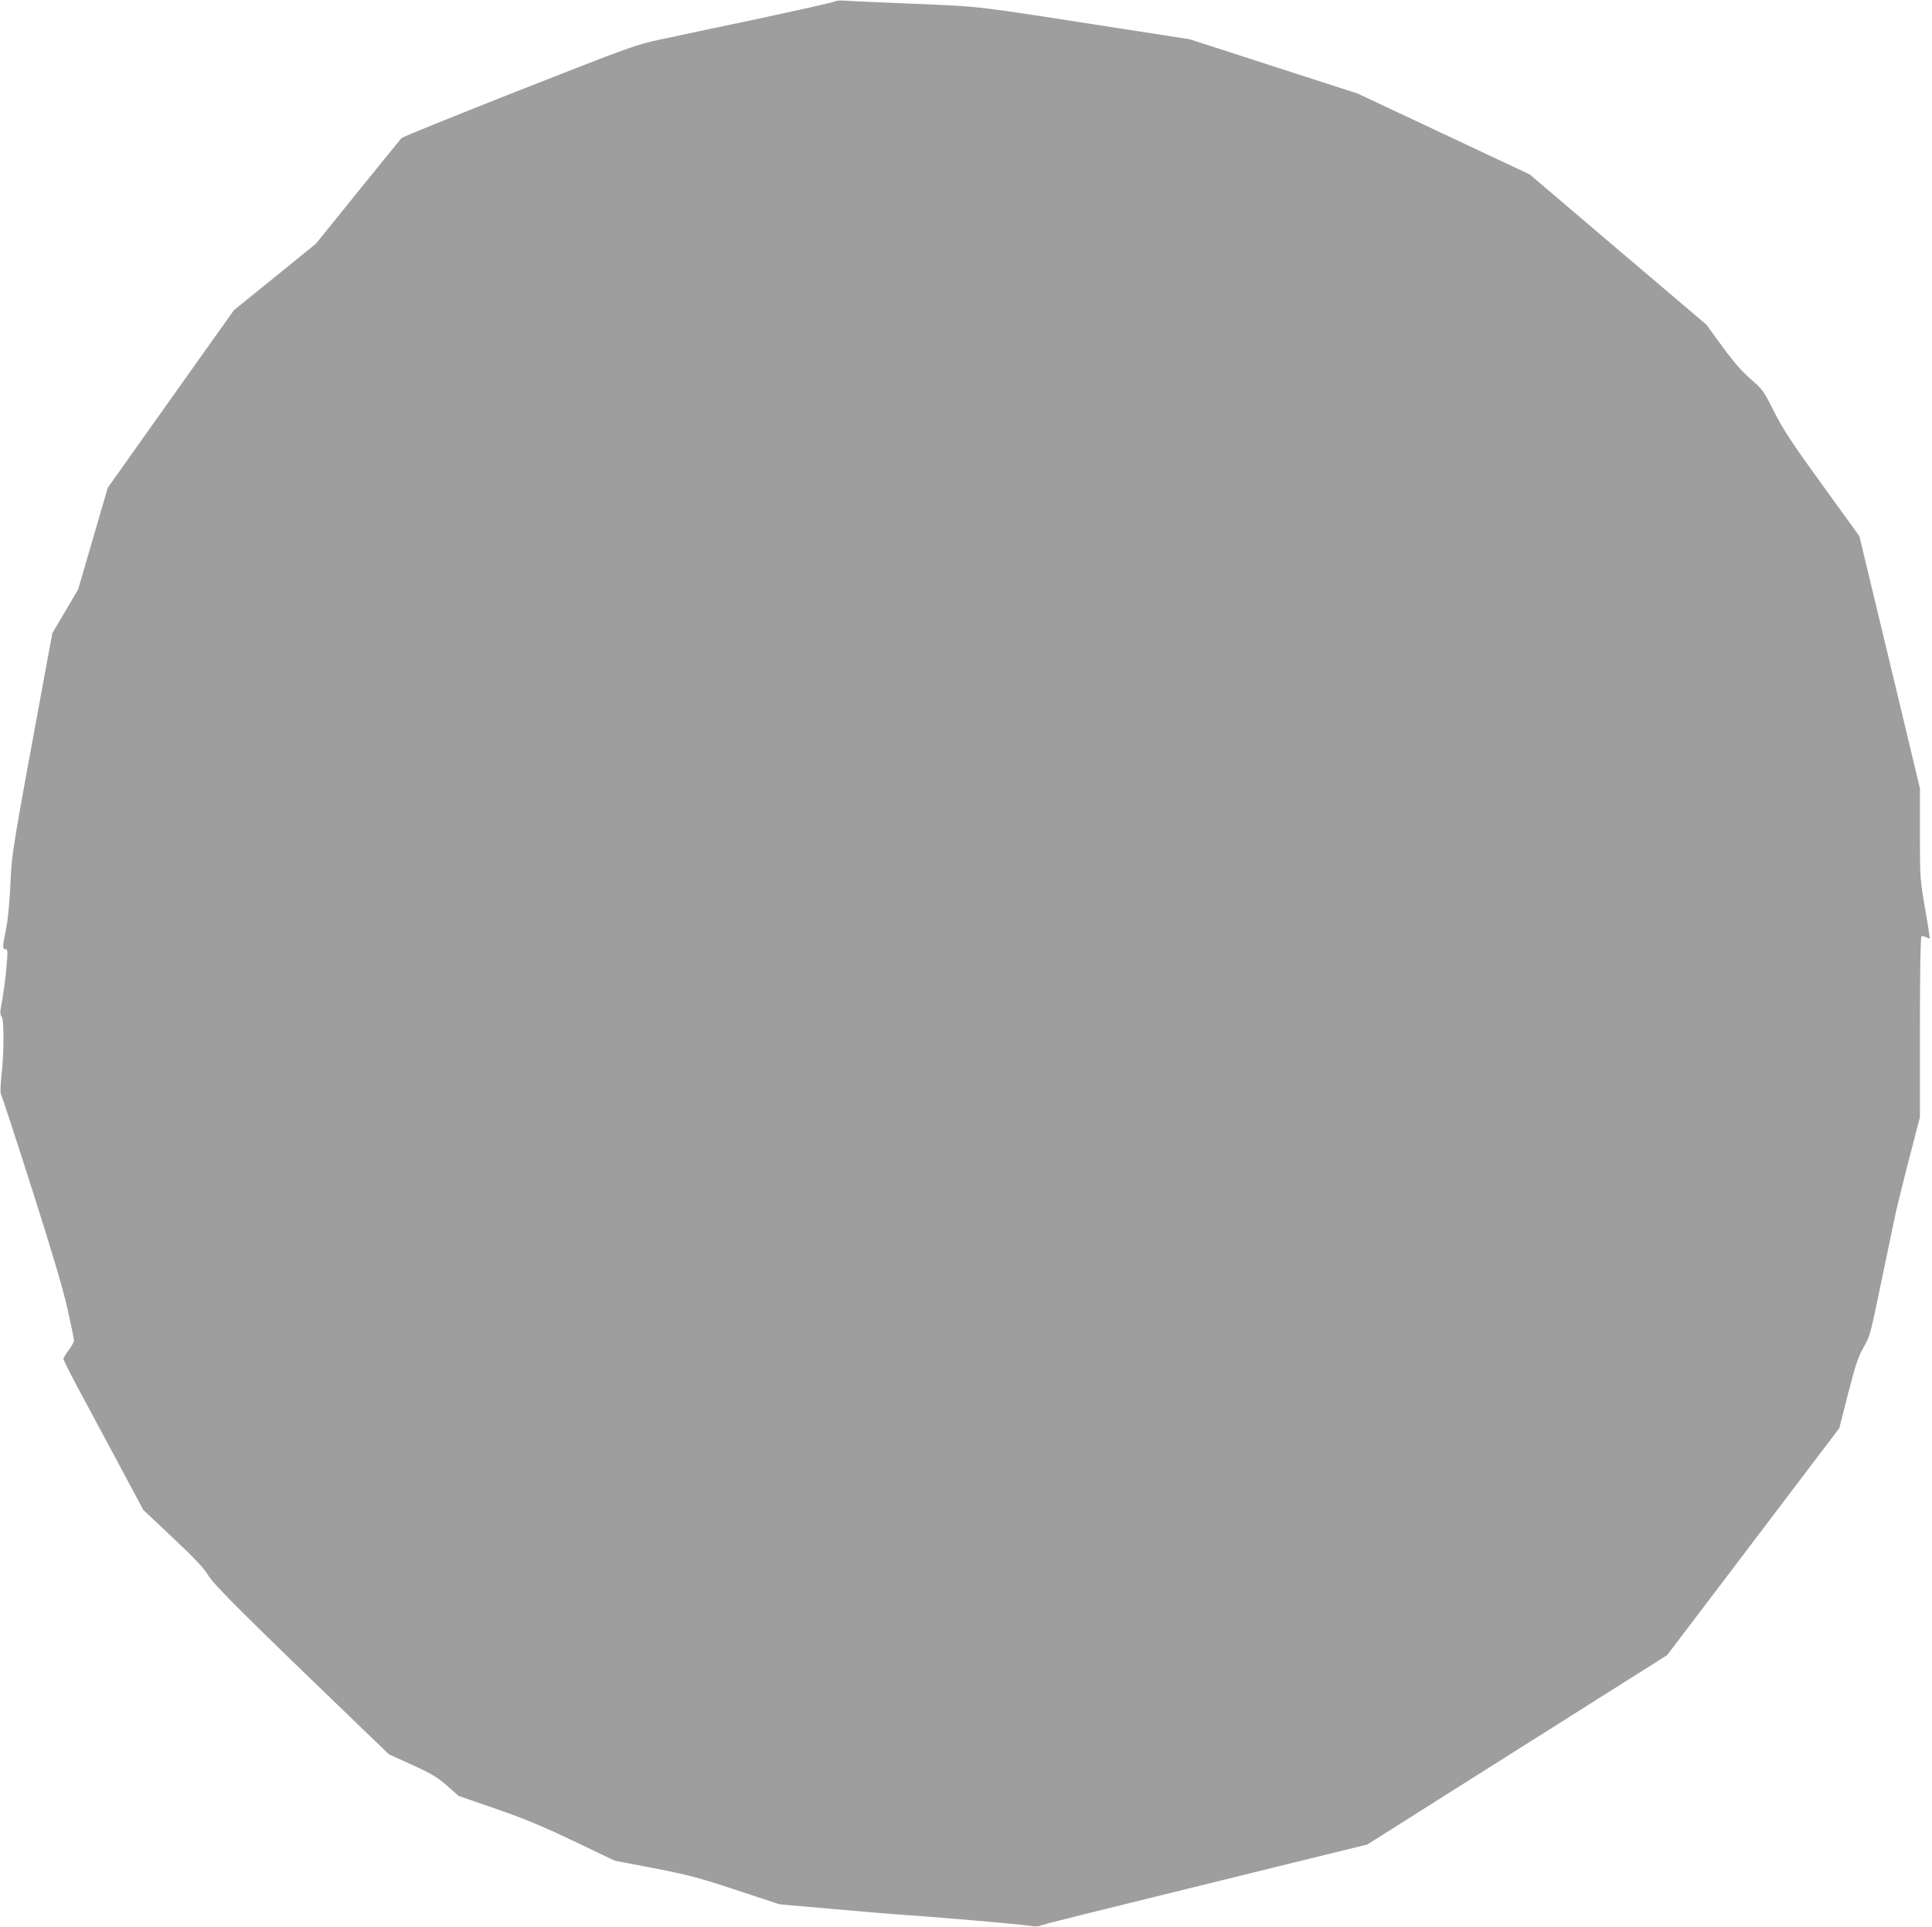
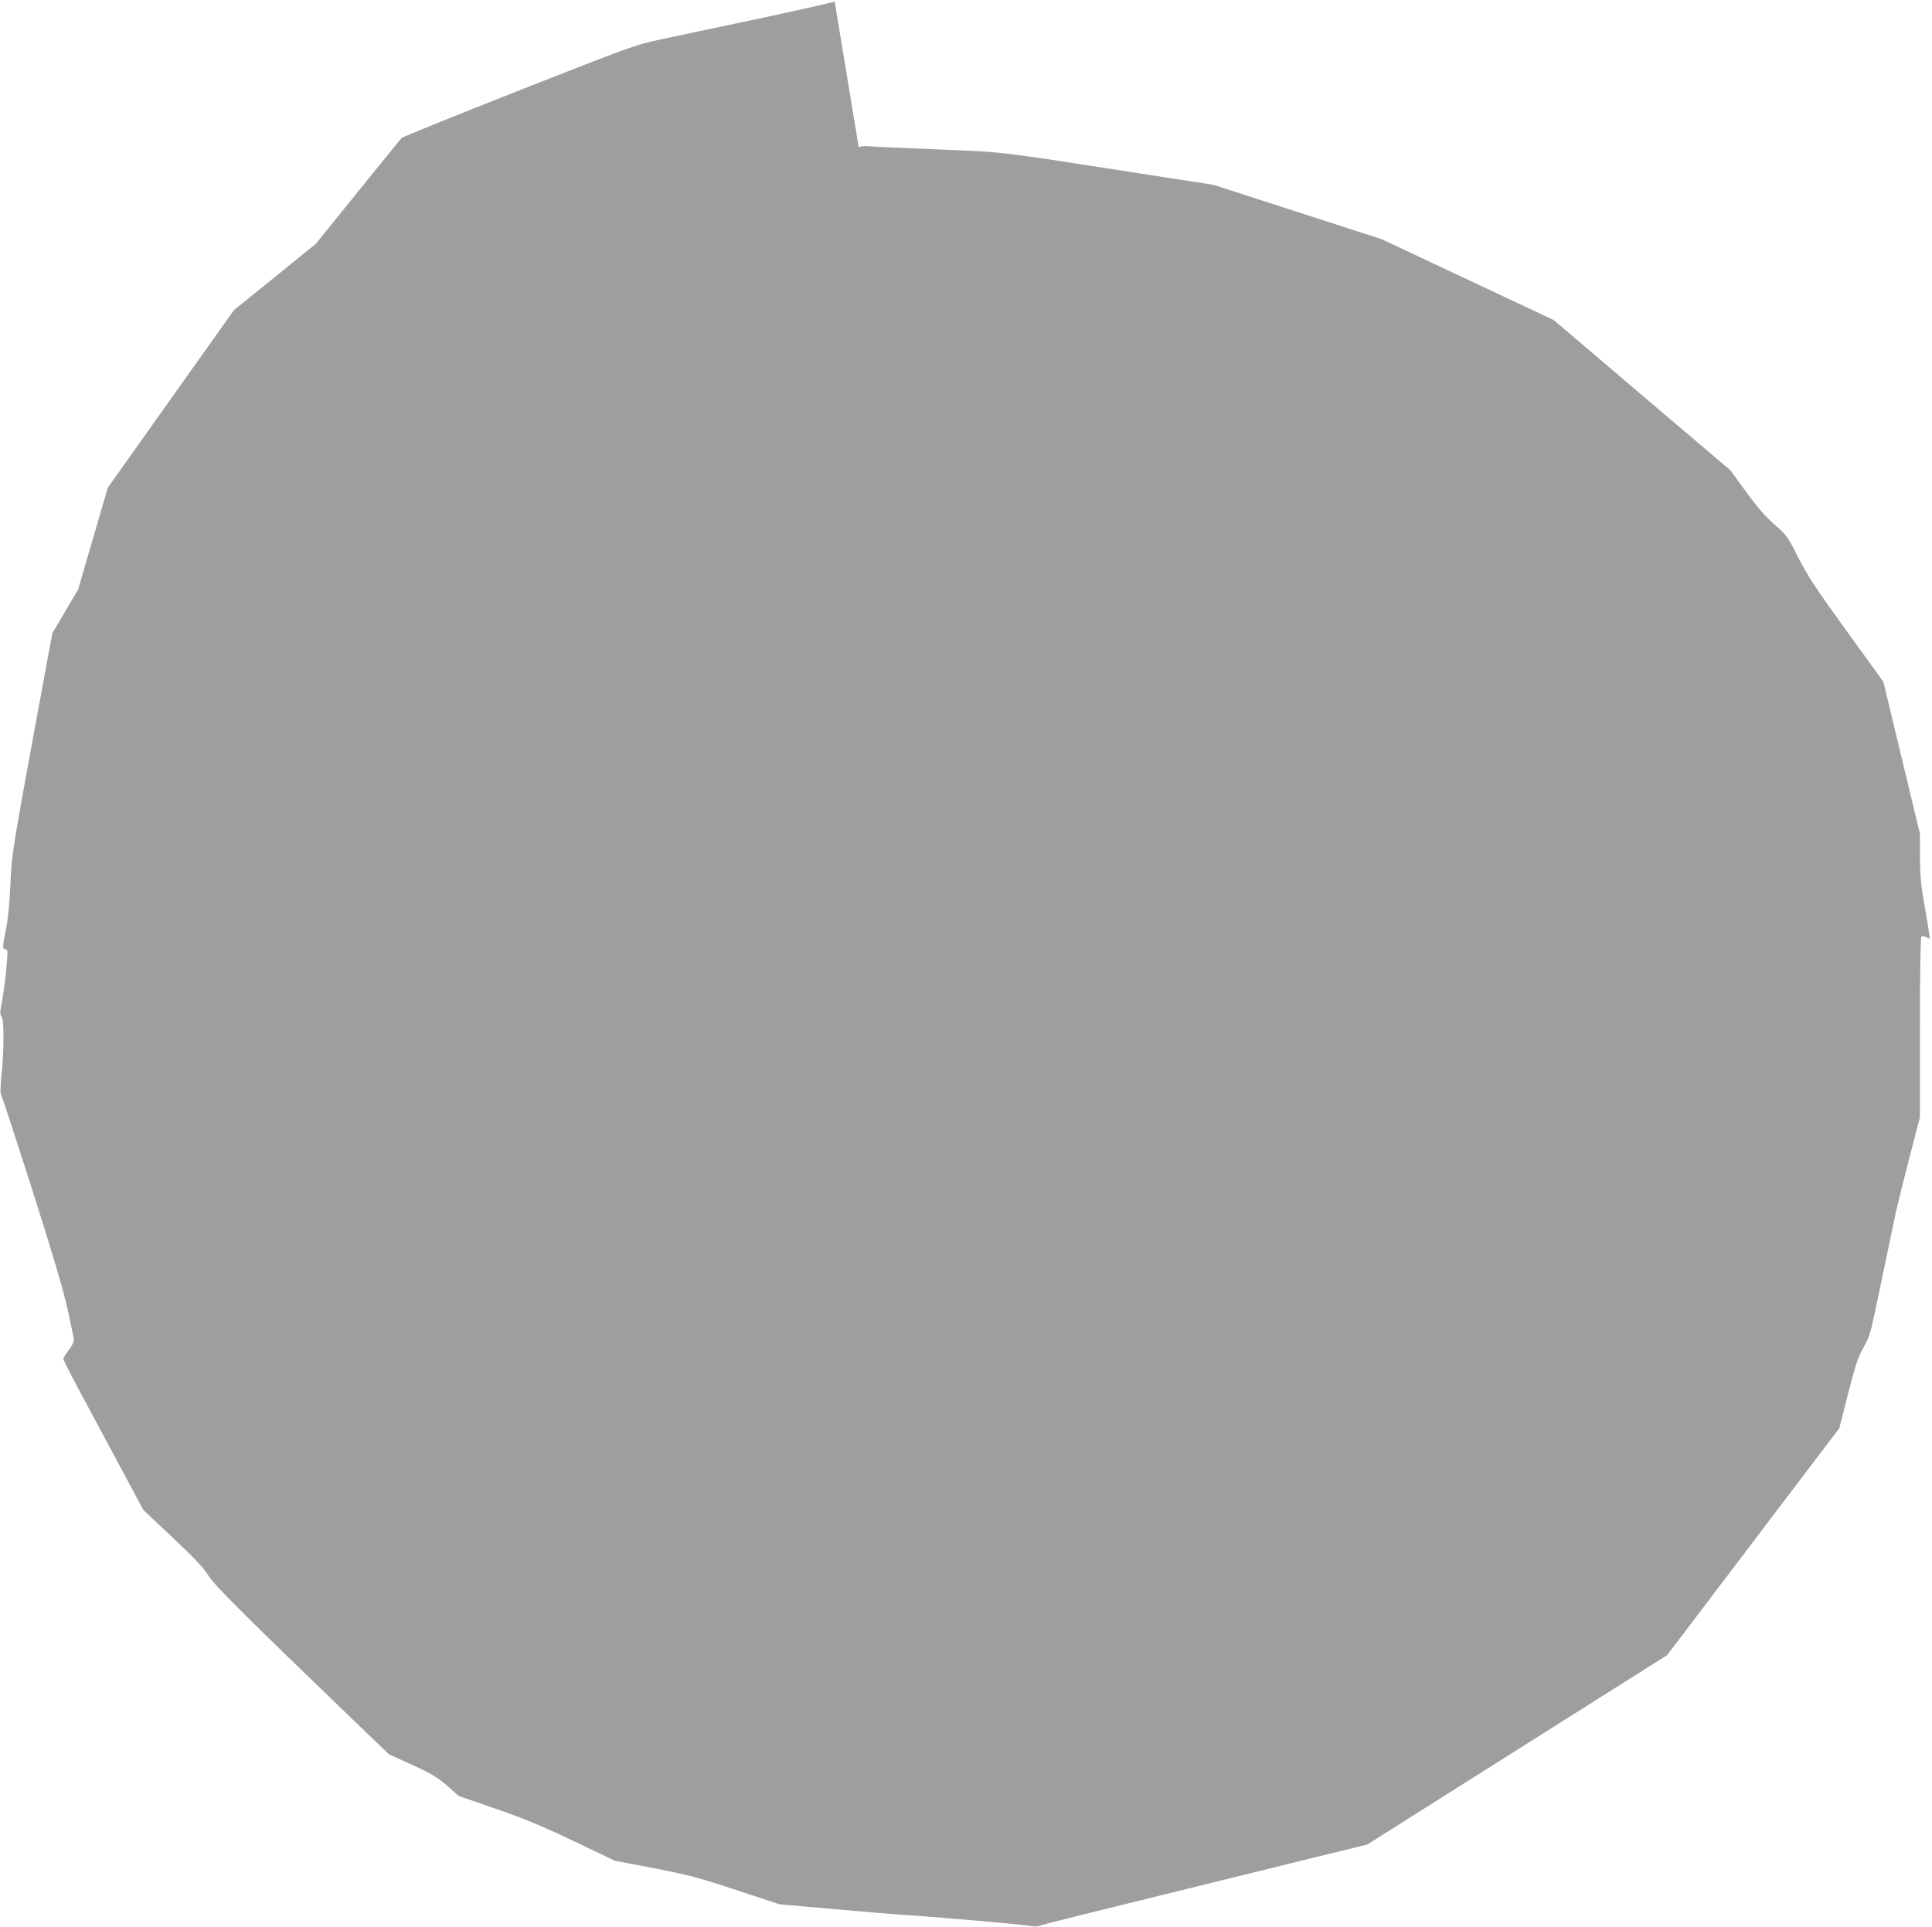
<svg xmlns="http://www.w3.org/2000/svg" version="1.0" width="1280pt" height="1277pt" viewBox="0 0 1280 1277" preserveAspectRatio="xMidYMid meet">
  <g transform="translate(0,1277) scale(0.1,-0.1)" fill="#9e9e9e" stroke="none">
-     <path d="M5530 12760 c-8 -5 -238 -57 -510 -115 -272 -57 -567 -120 -655 -139 -152 -32 -200 -50 -925 -335 -421 -166 -772 -308 -780 -316 -7 -8 -138 -169 -290 -357 l-277 -343 -271 -220 -272 -220 -418 -588 -418 -589 -98 -336 -98 -337 -85 -145 -86 -145 -28 -150 c-246 -1335 -240 -1297 -250 -1515 -6 -127 -17 -241 -30 -300 -23 -114 -24 -130 -3 -130 14 0 16 -11 9 -93 -6 -85 -24 -221 -41 -305 -4 -21 -2 -38 7 -49 17 -20 16 -240 -2 -400 -7 -71 -8 -107 0 -121 6 -11 97 -289 202 -618 132 -414 205 -659 235 -792 24 -107 44 -203 44 -214 0 -10 -16 -40 -35 -65 -19 -25 -35 -51 -35 -58 0 -6 42 -90 93 -186 52 -96 171 -318 265 -494 l171 -320 196 -185 c147 -138 206 -202 236 -251 38 -63 238 -262 1019 -1014 l177 -170 154 -70 c129 -59 165 -81 231 -138 l77 -68 243 -84 c189 -65 304 -113 517 -214 l274 -131 261 -50 c230 -45 295 -62 546 -145 l285 -94 365 -32 c201 -18 394 -34 430 -36 181 -11 802 -64 852 -73 36 -7 64 -7 75 -2 16 9 292 77 1710 426 l461 113 994 628 993 627 425 560 c234 308 490 646 570 752 l146 192 58 229 c50 194 66 242 102 306 40 69 47 93 93 315 92 441 102 489 122 584 12 52 52 215 90 361 l69 266 0 596 c0 378 4 598 10 602 5 3 19 1 31 -5 11 -7 22 -10 24 -8 1 2 -12 91 -31 198 -33 192 -34 200 -34 495 l0 301 -159 664 c-88 366 -178 742 -201 836 l-41 171 -245 339 c-206 284 -257 363 -319 484 -70 140 -76 148 -156 218 -60 52 -114 114 -189 217 l-105 144 -585 497 -585 498 -570 268 -570 268 -557 180 -556 180 -484 75 c-963 150 -888 141 -1343 160 -225 9 -432 18 -460 21 -27 2 -57 -1 -65 -6z" />
+     <path d="M5530 12760 c-8 -5 -238 -57 -510 -115 -272 -57 -567 -120 -655 -139 -152 -32 -200 -50 -925 -335 -421 -166 -772 -308 -780 -316 -7 -8 -138 -169 -290 -357 l-277 -343 -271 -220 -272 -220 -418 -588 -418 -589 -98 -336 -98 -337 -85 -145 -86 -145 -28 -150 c-246 -1335 -240 -1297 -250 -1515 -6 -127 -17 -241 -30 -300 -23 -114 -24 -130 -3 -130 14 0 16 -11 9 -93 -6 -85 -24 -221 -41 -305 -4 -21 -2 -38 7 -49 17 -20 16 -240 -2 -400 -7 -71 -8 -107 0 -121 6 -11 97 -289 202 -618 132 -414 205 -659 235 -792 24 -107 44 -203 44 -214 0 -10 -16 -40 -35 -65 -19 -25 -35 -51 -35 -58 0 -6 42 -90 93 -186 52 -96 171 -318 265 -494 l171 -320 196 -185 c147 -138 206 -202 236 -251 38 -63 238 -262 1019 -1014 l177 -170 154 -70 c129 -59 165 -81 231 -138 l77 -68 243 -84 c189 -65 304 -113 517 -214 l274 -131 261 -50 c230 -45 295 -62 546 -145 l285 -94 365 -32 c201 -18 394 -34 430 -36 181 -11 802 -64 852 -73 36 -7 64 -7 75 -2 16 9 292 77 1710 426 l461 113 994 628 993 627 425 560 c234 308 490 646 570 752 l146 192 58 229 c50 194 66 242 102 306 40 69 47 93 93 315 92 441 102 489 122 584 12 52 52 215 90 361 l69 266 0 596 c0 378 4 598 10 602 5 3 19 1 31 -5 11 -7 22 -10 24 -8 1 2 -12 91 -31 198 -33 192 -34 200 -34 495 c-88 366 -178 742 -201 836 l-41 171 -245 339 c-206 284 -257 363 -319 484 -70 140 -76 148 -156 218 -60 52 -114 114 -189 217 l-105 144 -585 497 -585 498 -570 268 -570 268 -557 180 -556 180 -484 75 c-963 150 -888 141 -1343 160 -225 9 -432 18 -460 21 -27 2 -57 -1 -65 -6z" />
  </g>
</svg>